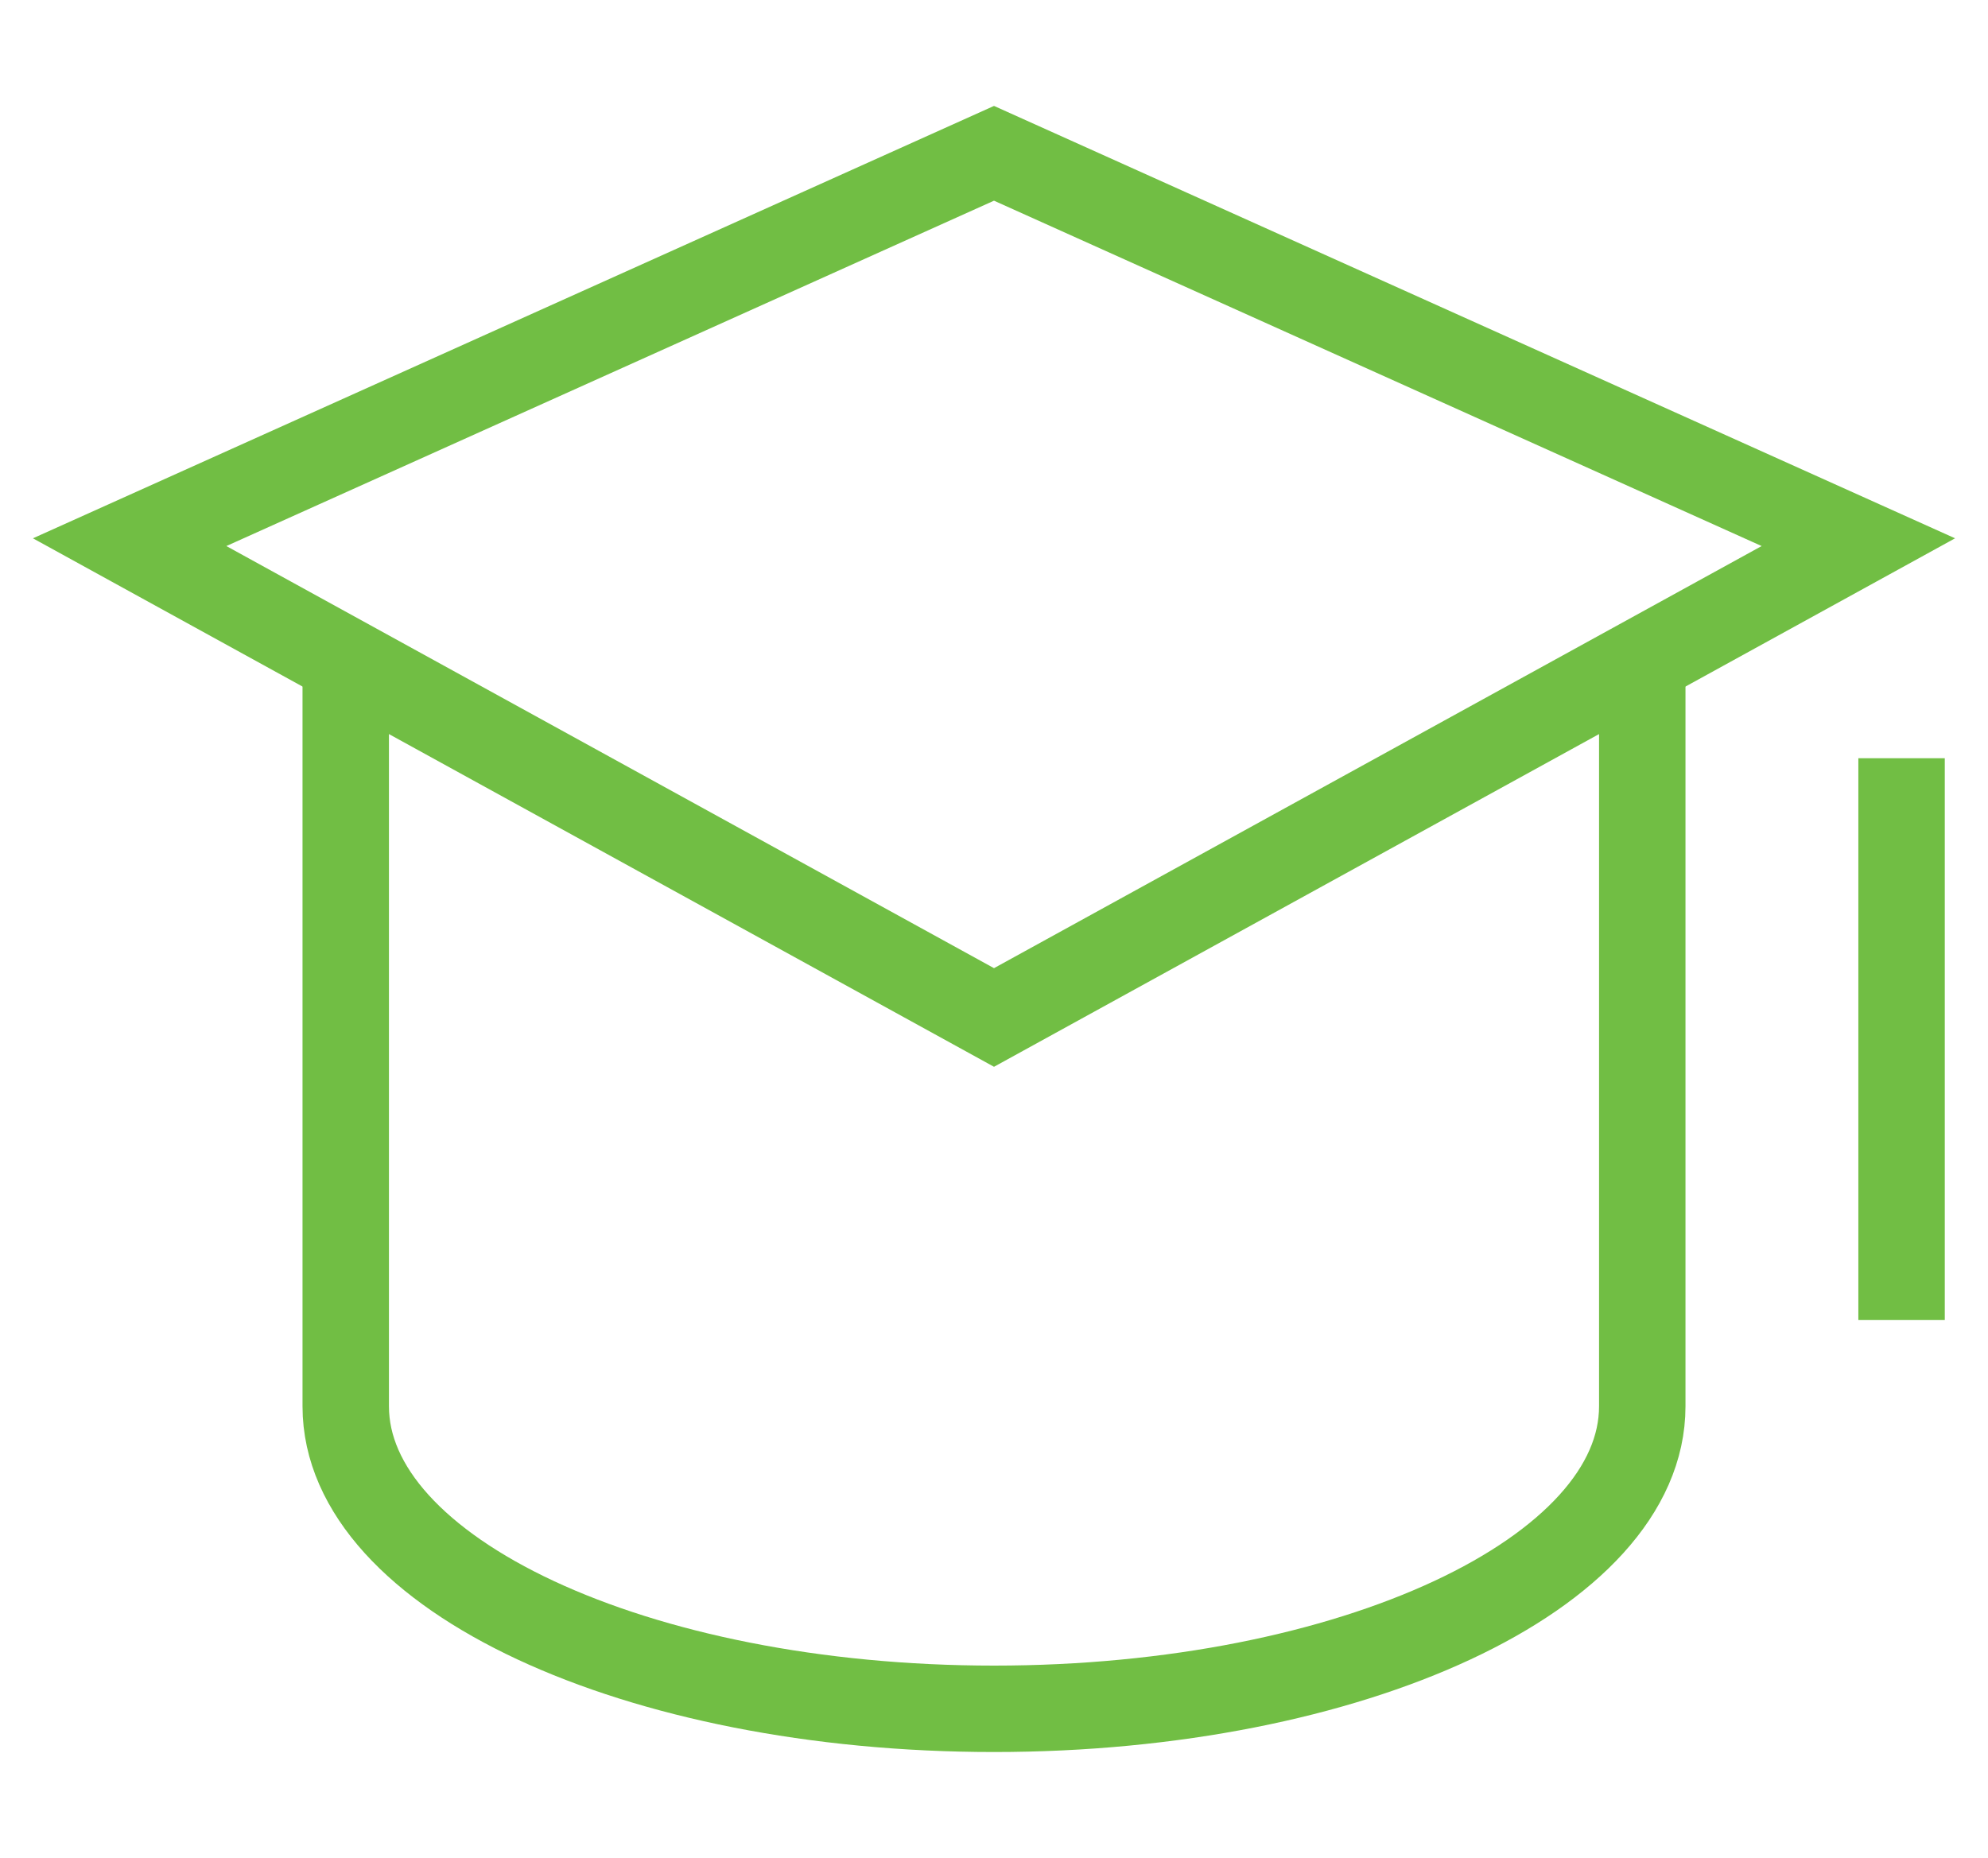
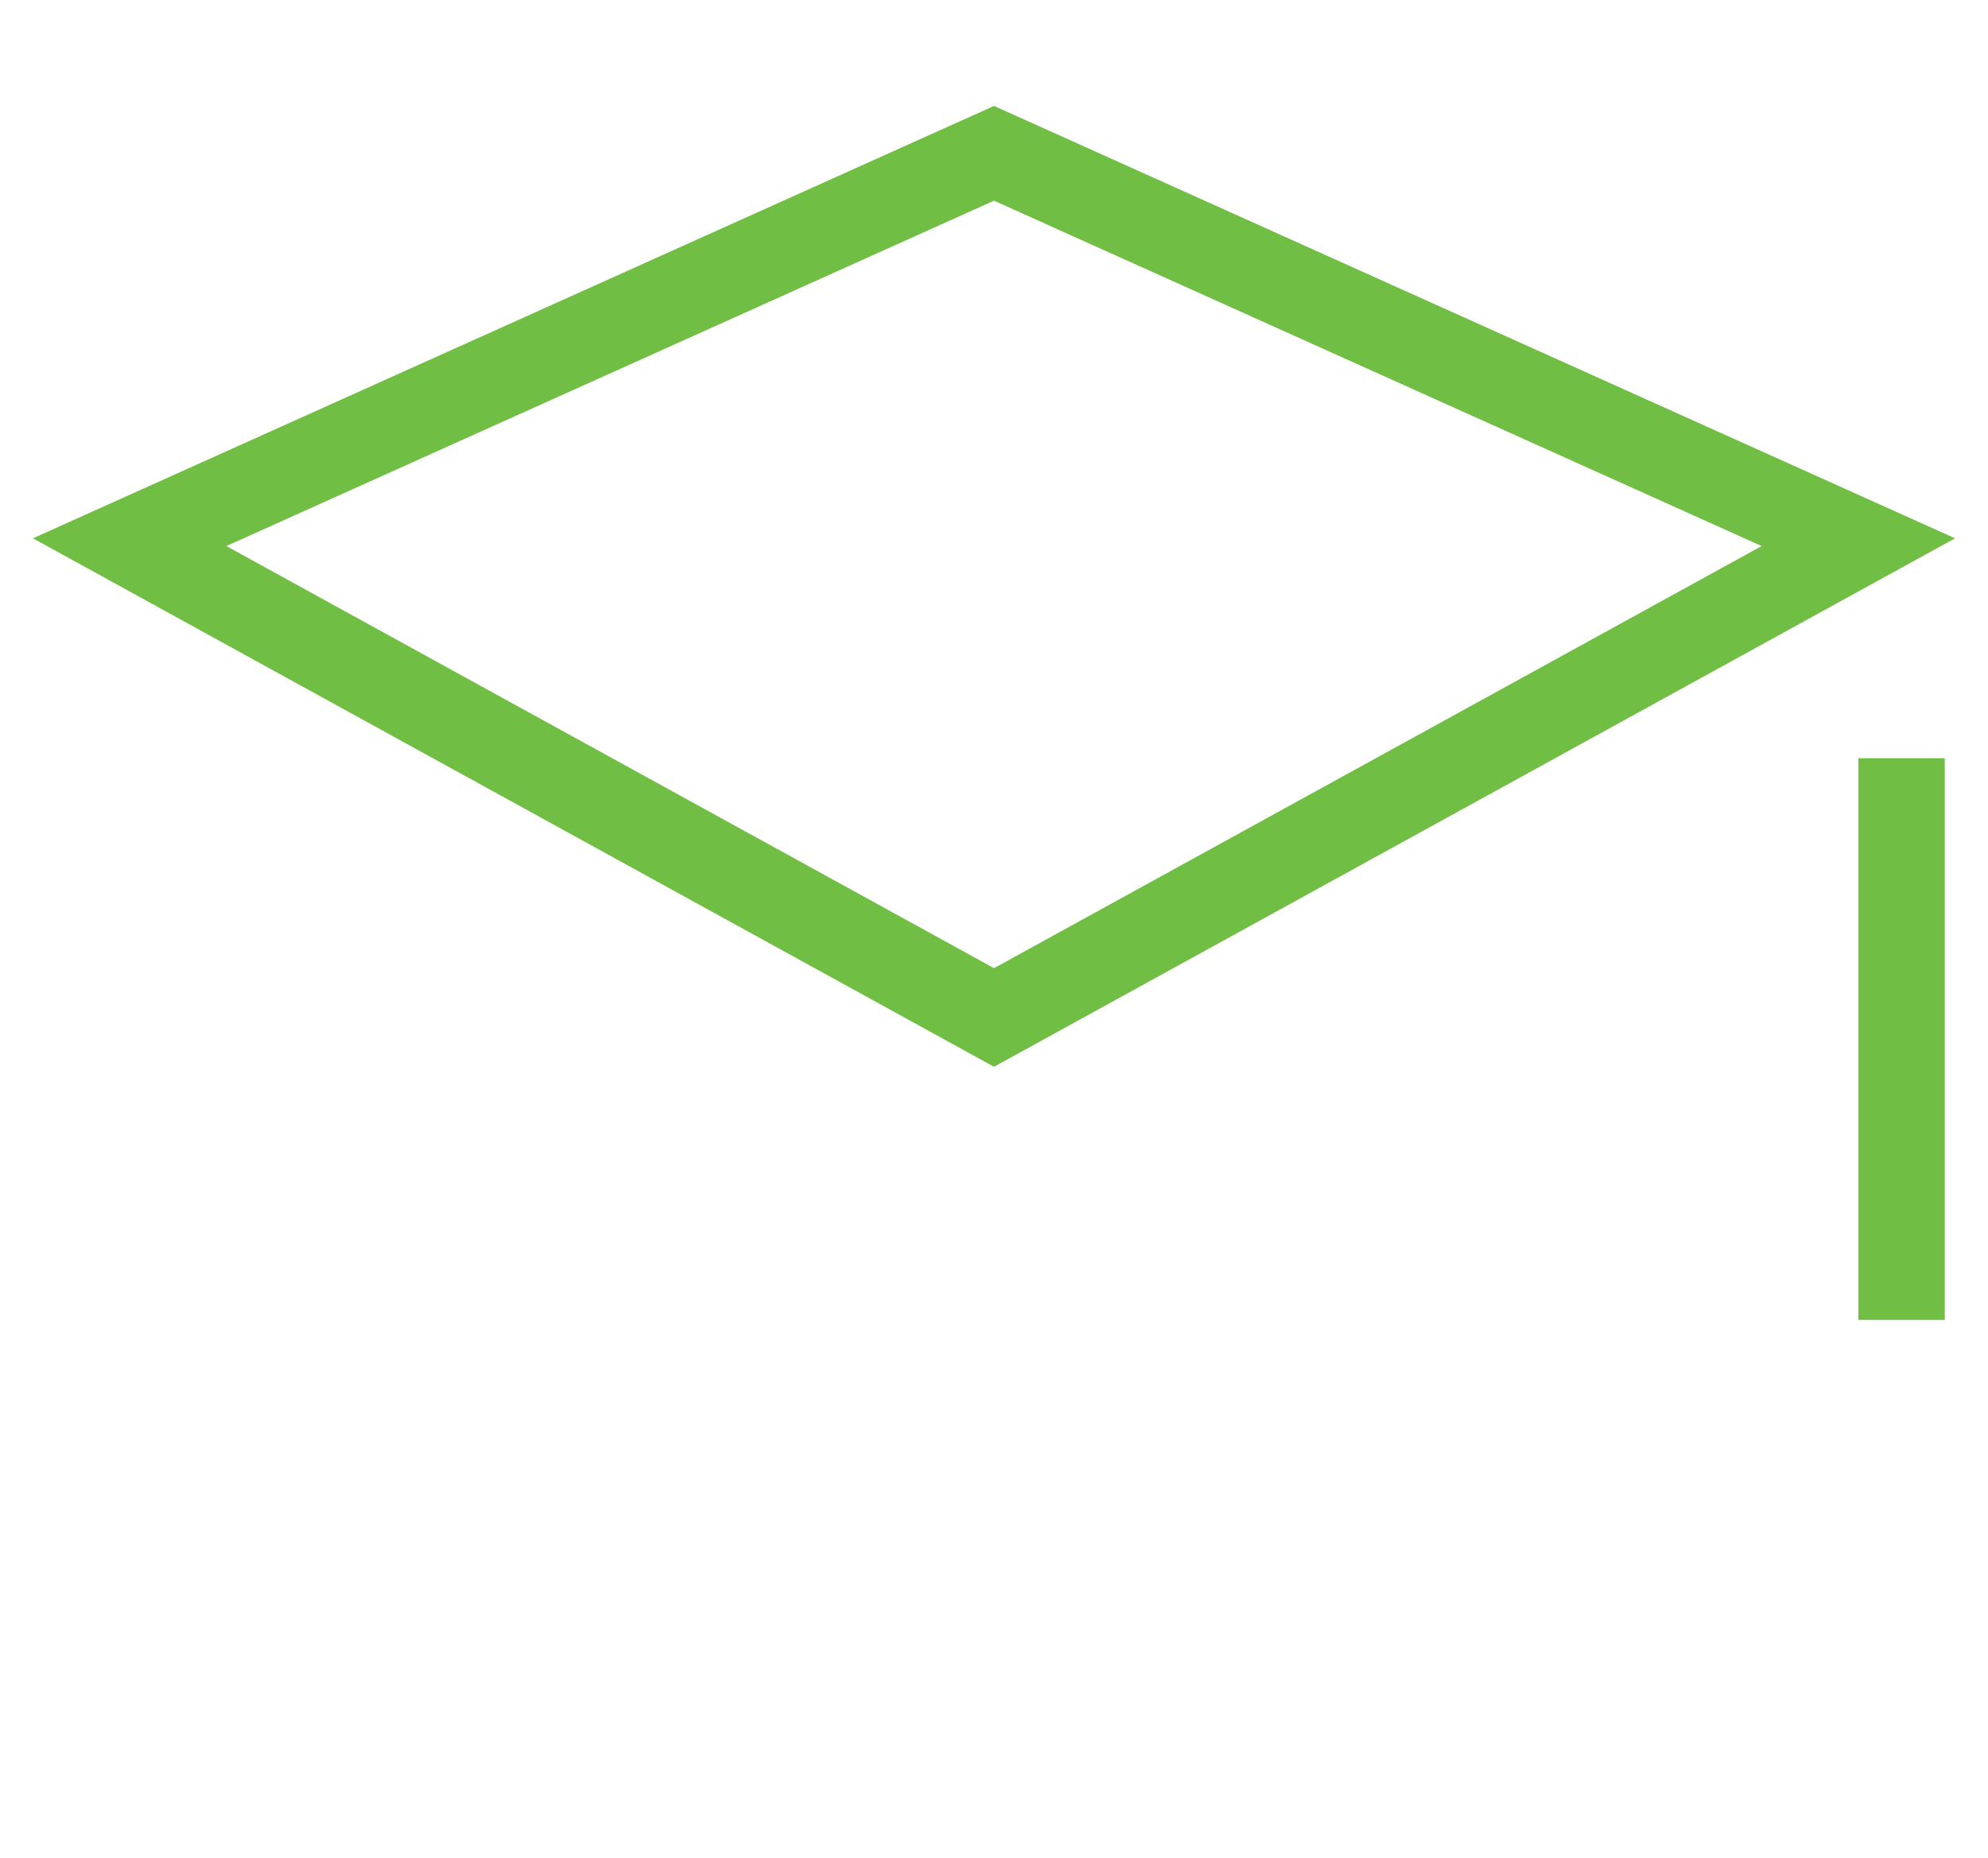
<svg xmlns="http://www.w3.org/2000/svg" xmlns:ns1="http://sodipodi.sourceforge.net/DTD/sodipodi-0.dtd" xmlns:ns2="http://www.inkscape.org/namespaces/inkscape" width="46px" height="43px" viewBox="0 0 46 43" version="1.1" id="svg25" ns1:docname="scholarships.svg" ns2:version="0.92.0 r15299">
  <ns1:namedview pagecolor="#ffffff" bordercolor="#666666" borderopacity="1" objecttolerance="10" gridtolerance="10" guidetolerance="10" ns2:pageopacity="0" ns2:pageshadow="2" ns2:window-width="1920" ns2:window-height="1058" id="namedview27" showgrid="false" ns2:zoom="7.7617302" ns2:cx="-16.251321" ns2:cy="31.766642" ns2:window-x="-8" ns2:window-y="-8" ns2:window-maximized="1" ns2:current-layer="svg25" />
  <title id="title2">BA39BFA2-7D5B-4B57-85E2-603005CC1ABE</title>
  <desc id="desc4">Created with sketchtool.</desc>
  <defs id="defs6" />
  <g transform="translate(-1,-2.452)" style="fill:#111111;stroke:#71be44;stroke-opacity:1" class="nc-icon-wrapper" id="g8">
    <line style="fill:none;stroke:#71be44;stroke-width:2;stroke-linecap:square;stroke-linejoin:miter;stroke-miterlimit:10;stroke-opacity:1" data-color="color-2" stroke-miterlimit="10" x1="45" y1="21" x2="45" y2="32" id="line2" />
    <polygon style="fill:none;stroke:#71be44;stroke-width:2;stroke-linecap:square;stroke-linejoin:miter;stroke-miterlimit:10;stroke-opacity:1" stroke-miterlimit="10" points="24,6 44,15 24,26 4,15 " id="polygon4" />
-     <path style="fill:none;stroke:#71be44;stroke-width:2;stroke-linecap:butt;stroke-linejoin:miter;stroke-miterlimit:10;stroke-opacity:1" ns2:connector-curvature="0" data-cap="butt" stroke-miterlimit="10" d="M 9,17.75 V 35 c 0,3.866 6.716,7 15,7 8.284,0 15,-3.134 15,-7 V 17.75" id="path6" />
  </g>
</svg>